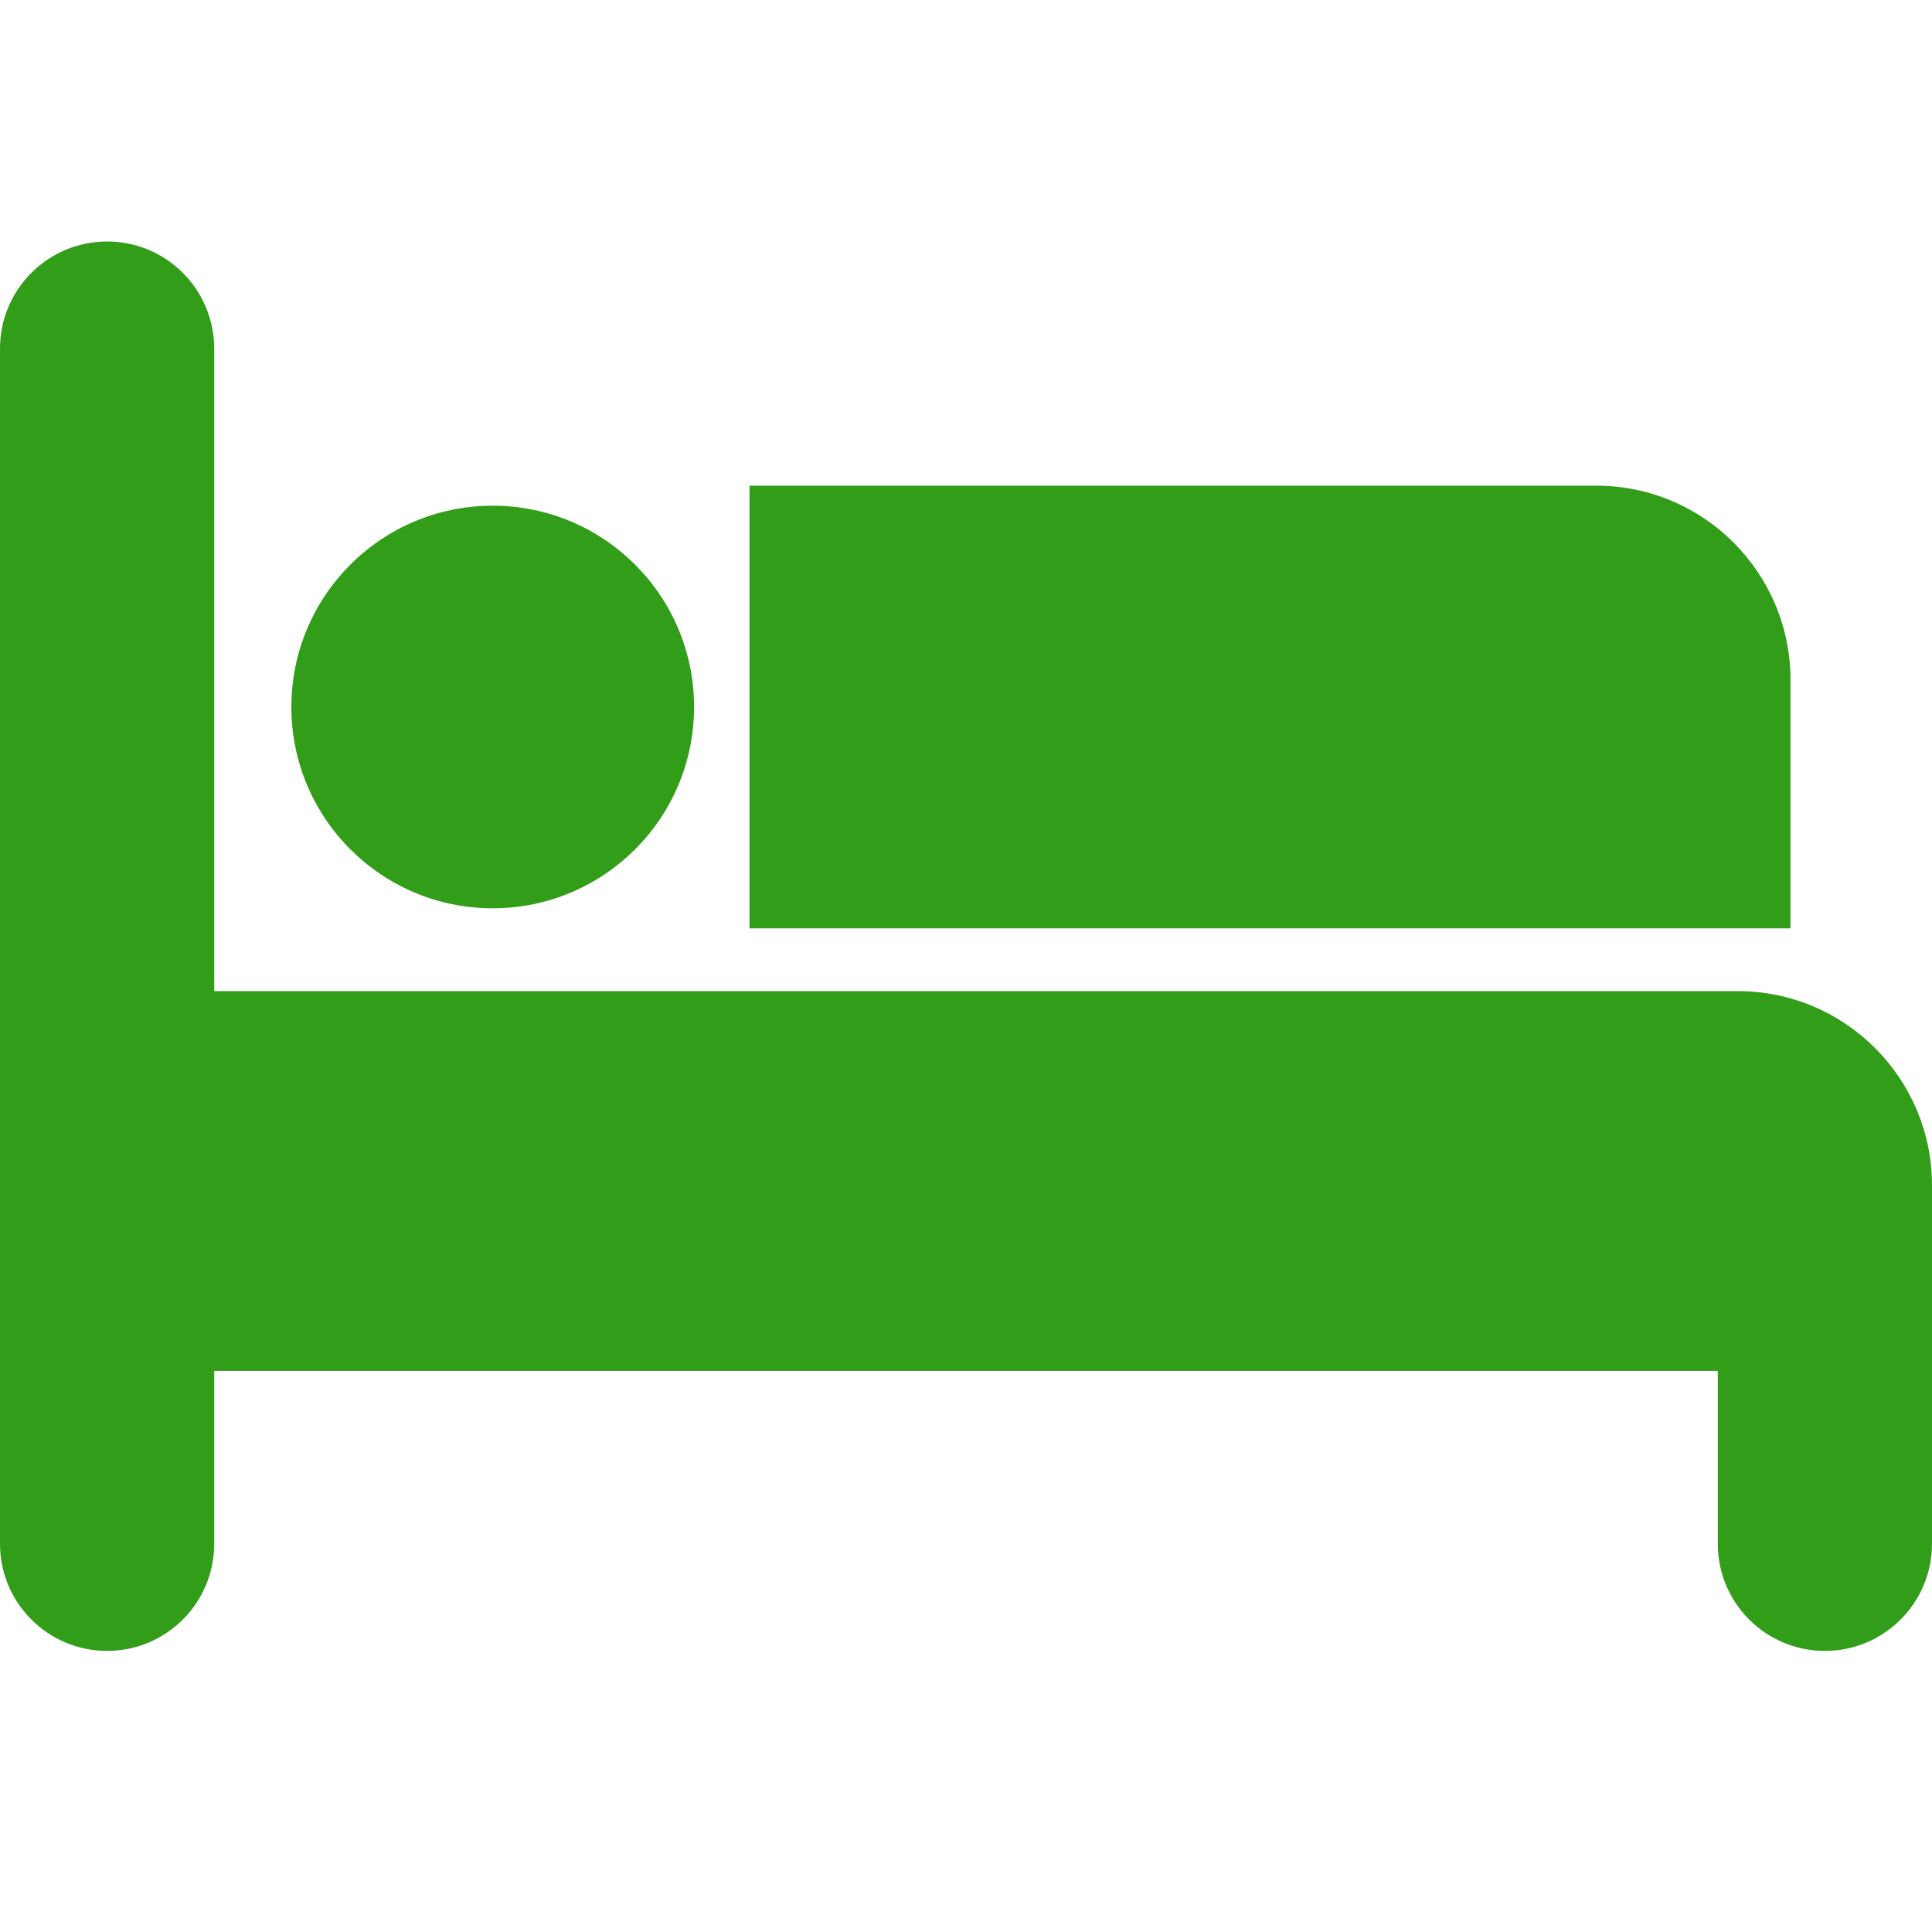
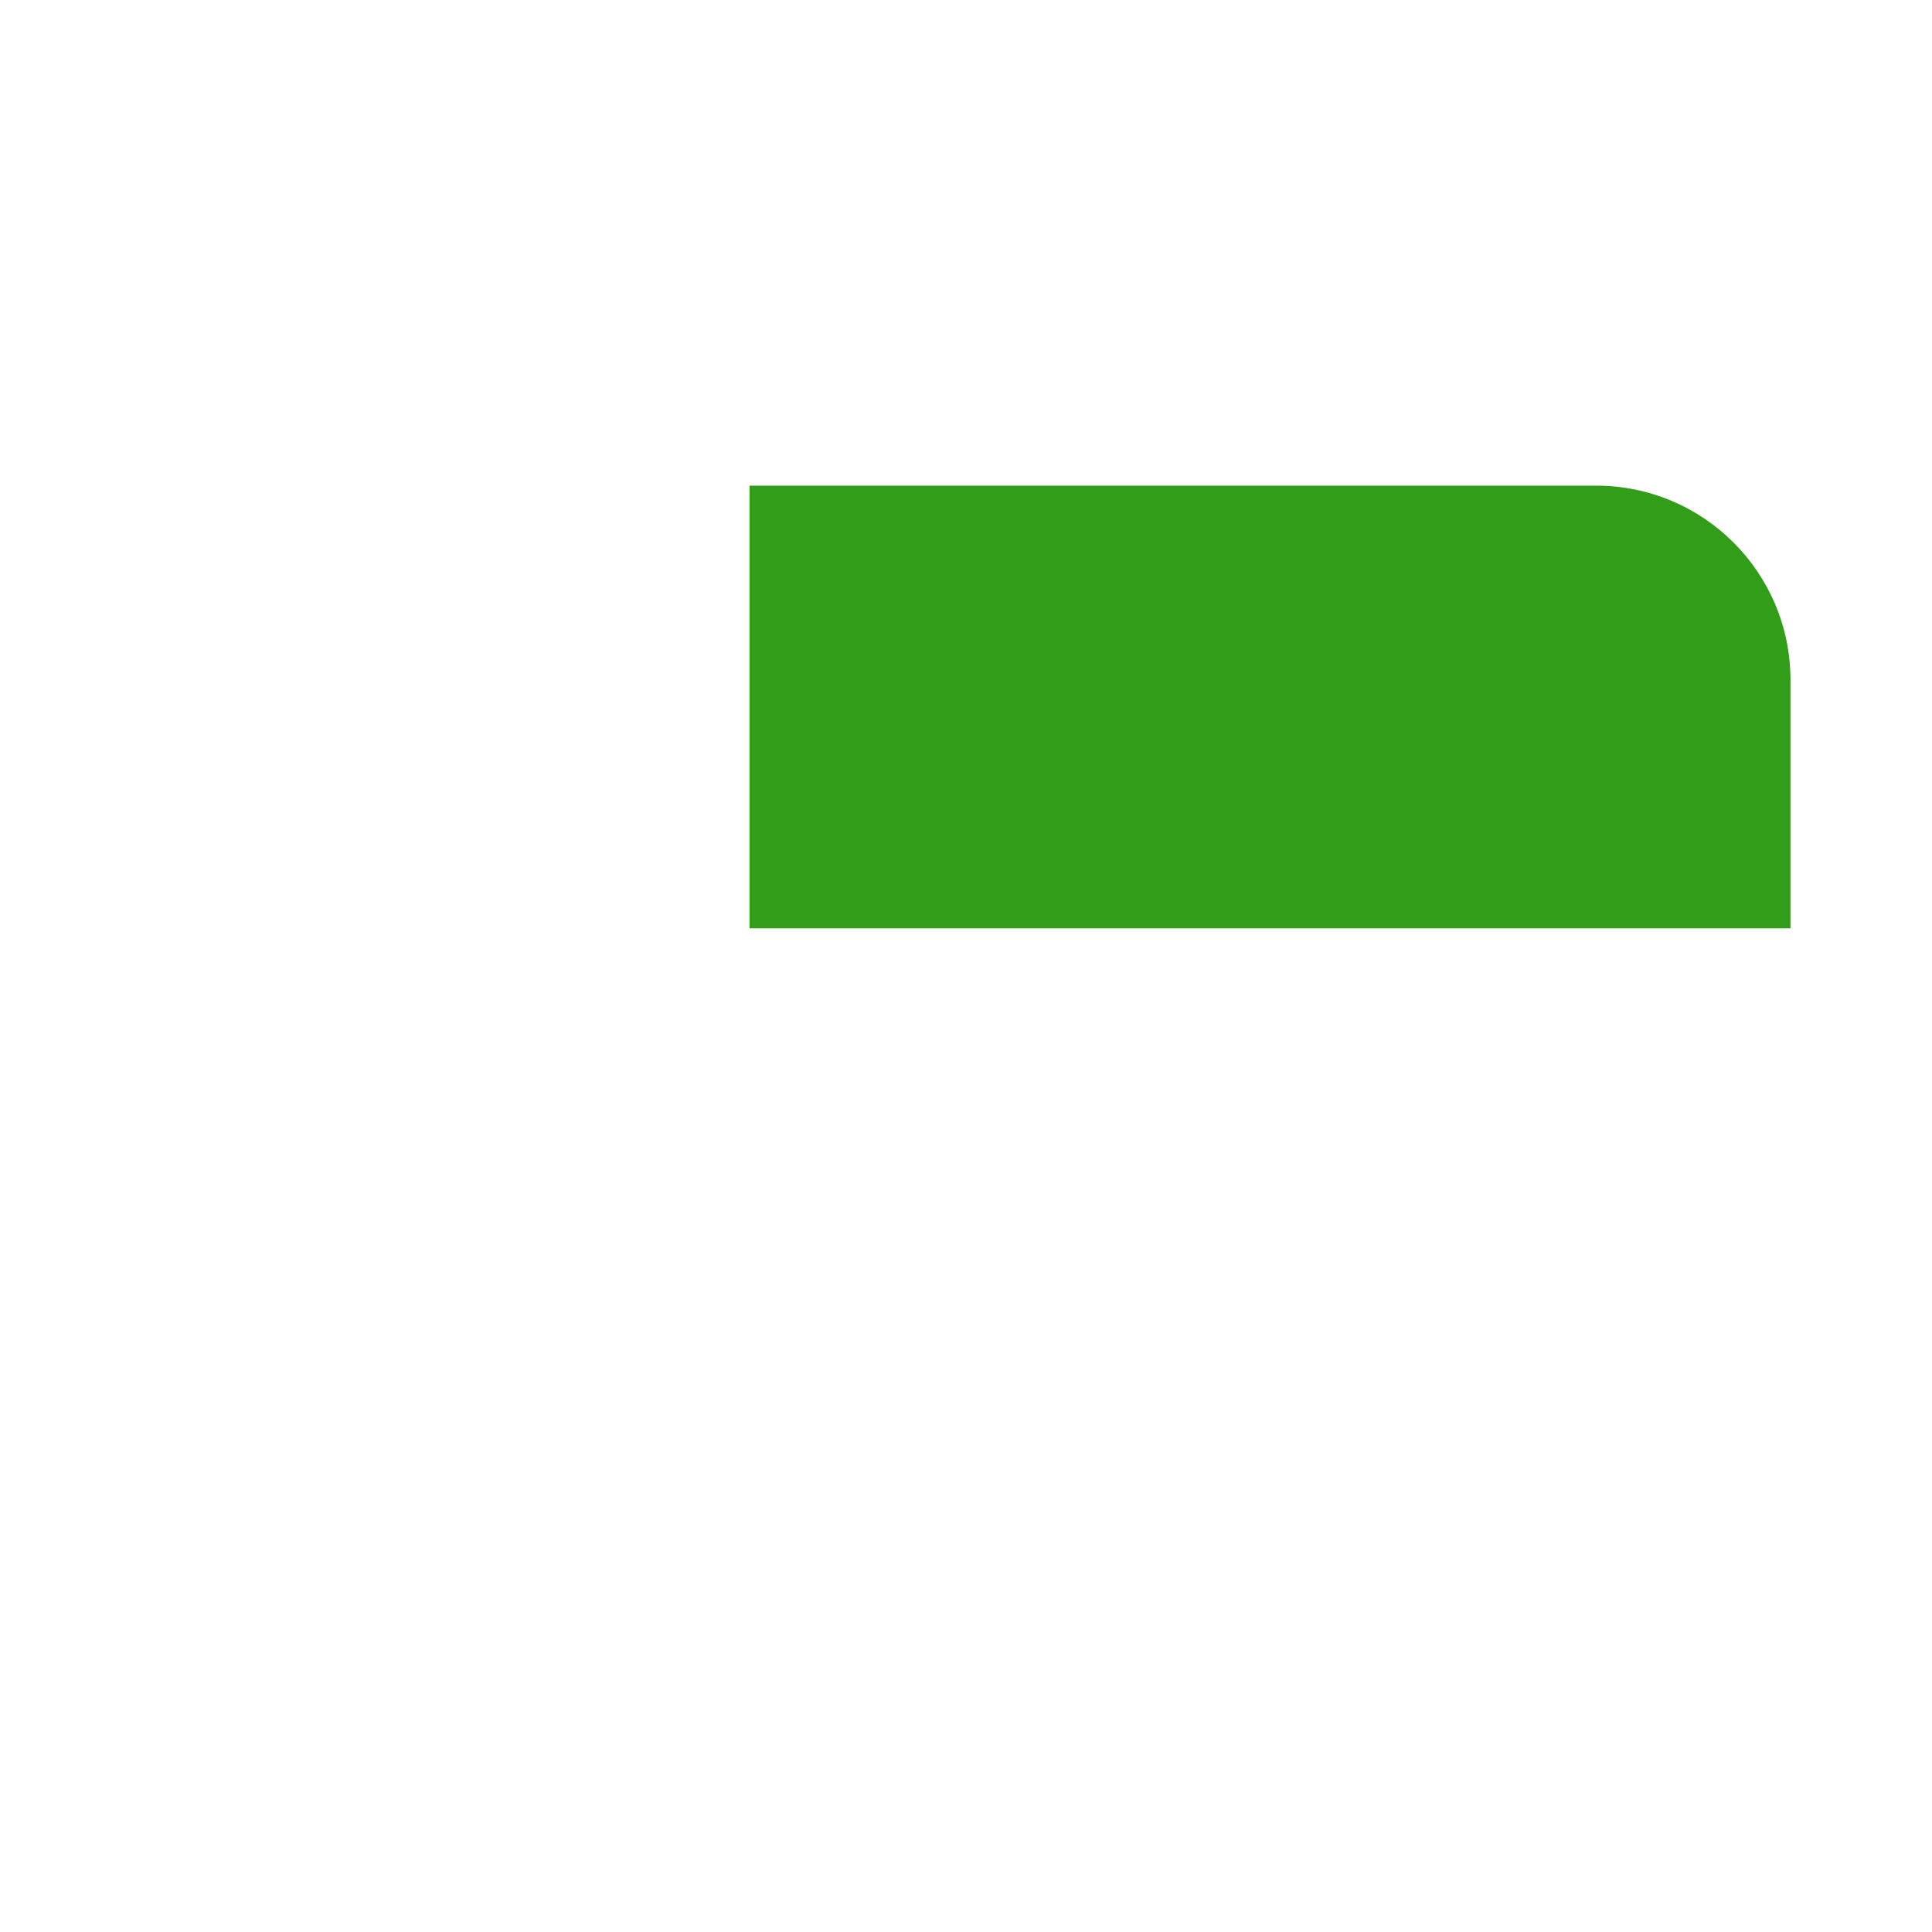
<svg xmlns="http://www.w3.org/2000/svg" width="16" height="16" viewBox="0 0 16 16" fill="none">
-   <path d="M14.391 8.208H1.774V2.887C1.774 2.397 1.377 2 0.887 2C0.397 2 0 2.397 0 2.887V12.785C0 13.275 0.397 13.672 0.887 13.672C1.377 13.672 1.774 13.275 1.774 12.785V11.353H14.226V12.785C14.226 13.275 14.623 13.672 15.113 13.672C15.603 13.672 16 13.275 16 12.785V11.353V10.266V9.817C16 8.929 15.279 8.208 14.391 8.208Z" fill="#319D18" />
  <path d="M14.828 5.631C14.828 4.743 14.108 4.022 13.219 4.022H6.207V7.688H14.828V5.631Z" fill="#319D18" />
-   <path d="M4.08 7.522C5.001 7.522 5.748 6.776 5.748 5.855C5.748 4.934 5.001 4.188 4.08 4.188C3.16 4.188 2.413 4.934 2.413 5.855C2.413 6.776 3.16 7.522 4.08 7.522Z" fill="#319D18" />
</svg>